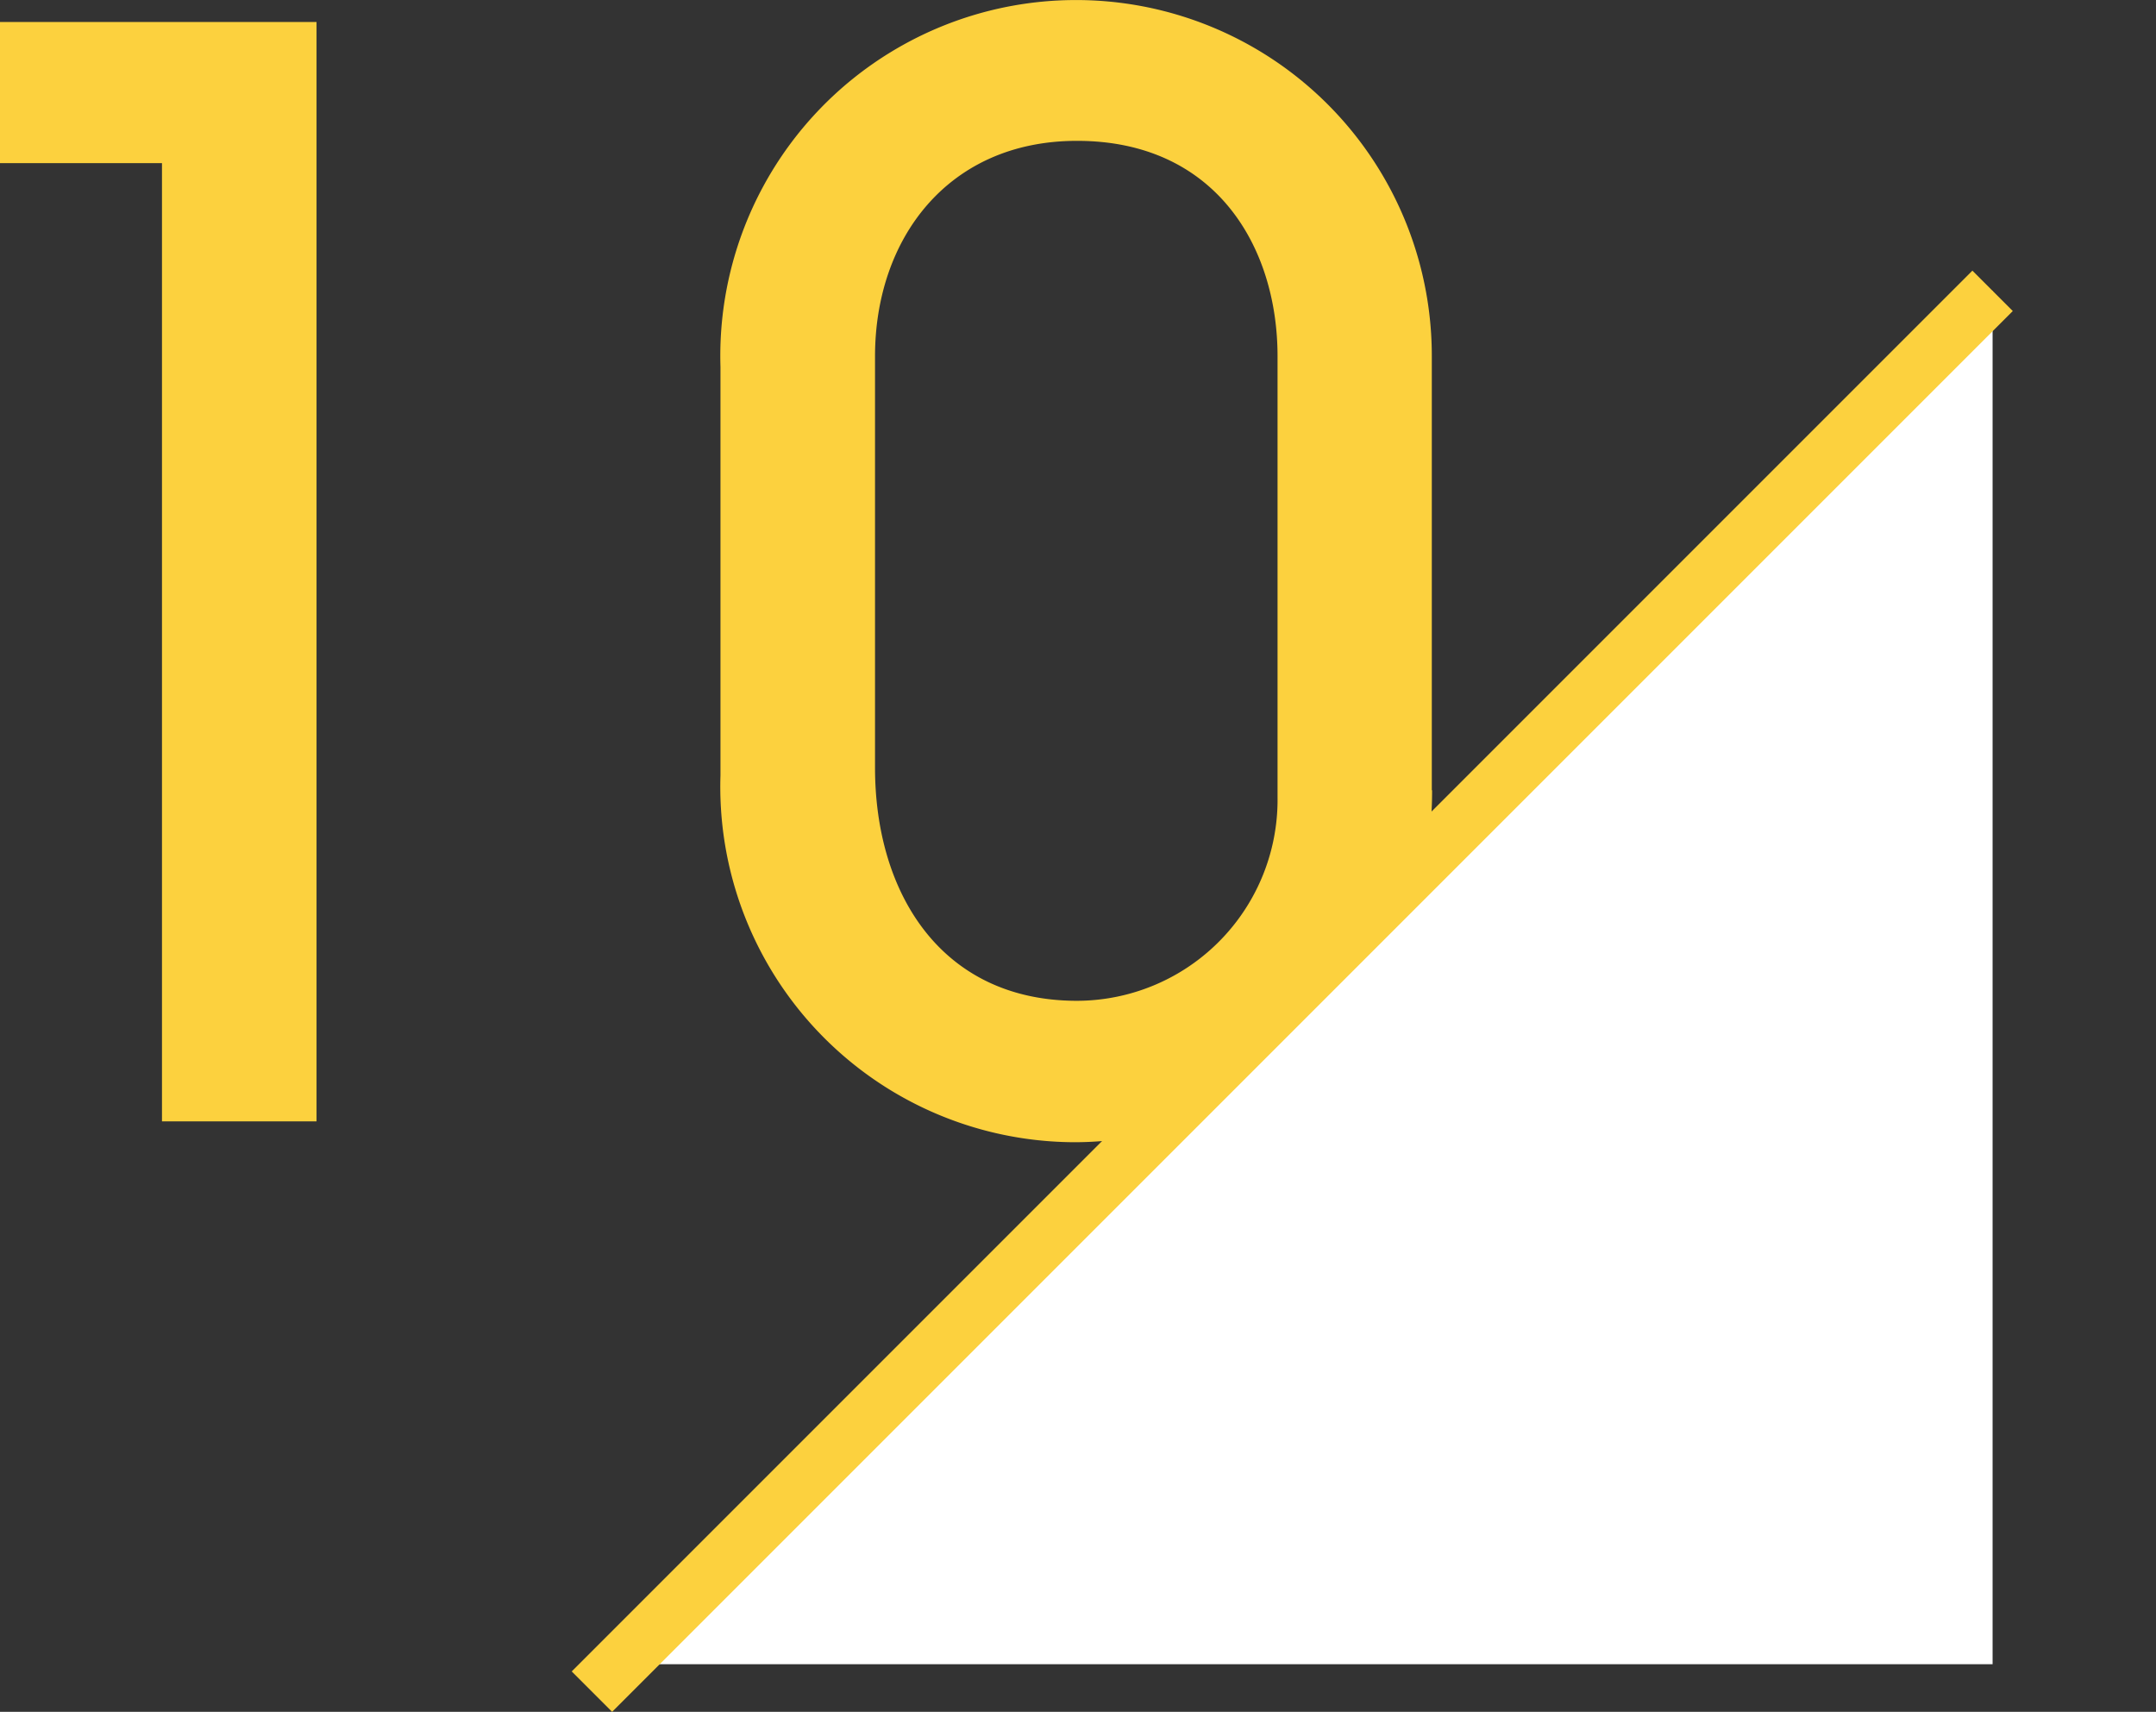
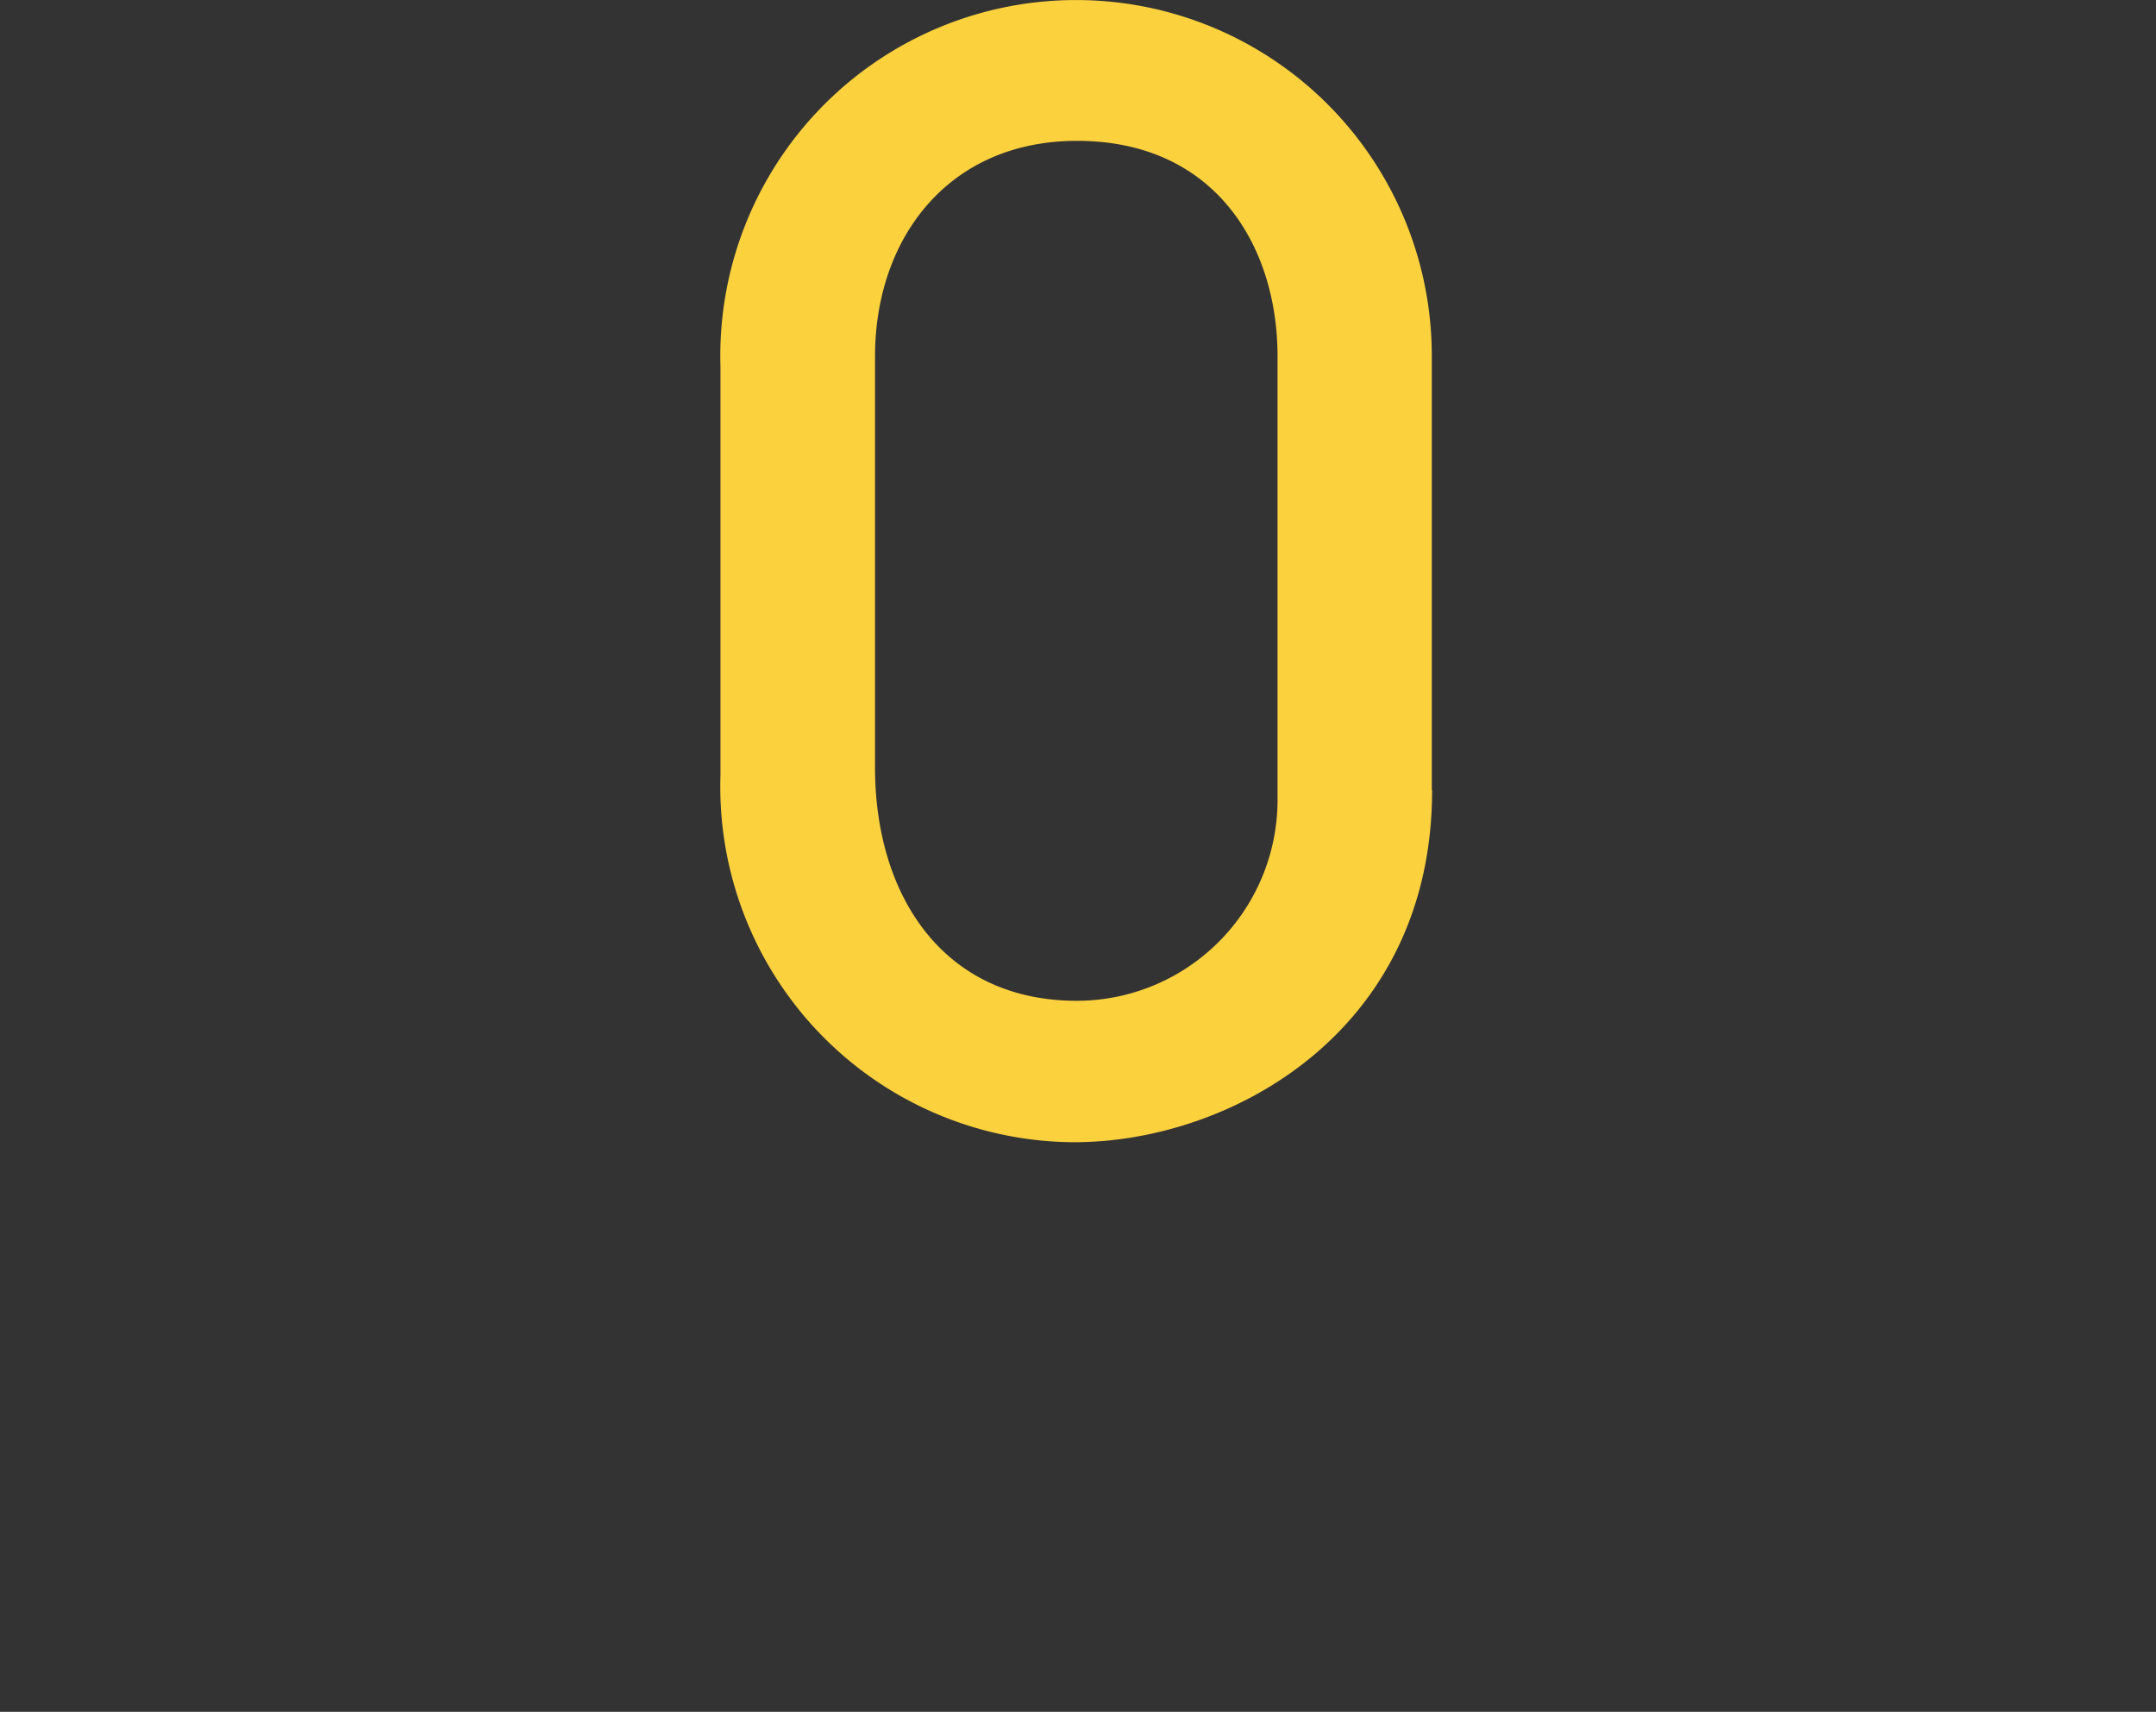
<svg xmlns="http://www.w3.org/2000/svg" width="75.47" height="59.917" viewBox="0 0 75.47 59.917">
  <rect x="0" y="0" width="75.47" height="59.917" fill="#333333" stroke="none" />
  <g id="グループ_3" data-name="グループ 3" transform="translate(-2937 -1466)">
-     <rect id="長方形_1" data-name="長方形 1" width="75.47" height="59.21" transform="translate(2937 1466)" fill="none" />
    <g id="_レイヤー_1-2" transform="translate(2937 1465.99)">
-       <path id="パス_28" data-name="パス 28" d="M5.67,39.26V5.72H0V.78H11.08V39.26Z" fill="#fcd13e" />
      <path id="パス_29" data-name="パス 29" d="M50.13,27.67c0,8.42-7.02,12.32-12.53,12.32A12.442,12.442,0,0,1,25.22,27.15V12.85a12.453,12.453,0,1,1,24.9-.36V27.67ZM44.72,12.48c0-3.85-2.18-7.54-7.02-7.54-4.52,0-7.07,3.43-7.07,7.54v14.4c0,4.42,2.34,8.16,7.07,8.16a7.036,7.036,0,0,0,7.02-7.12V12.48Z" fill="#fcd13e" />
-       <path id="パス_30" data-name="パス 30" d="M21.68,58.26,69.75,10.19V58.26Z" fill="#fff" />
-       <line id="線_10" data-name="線 10" x1="49.03" y2="49.03" transform="translate(20.72 10.19)" fill="none" stroke="#fcd13e" stroke-miterlimit="10" stroke-width="2" />
    </g>
  </g>
</svg>